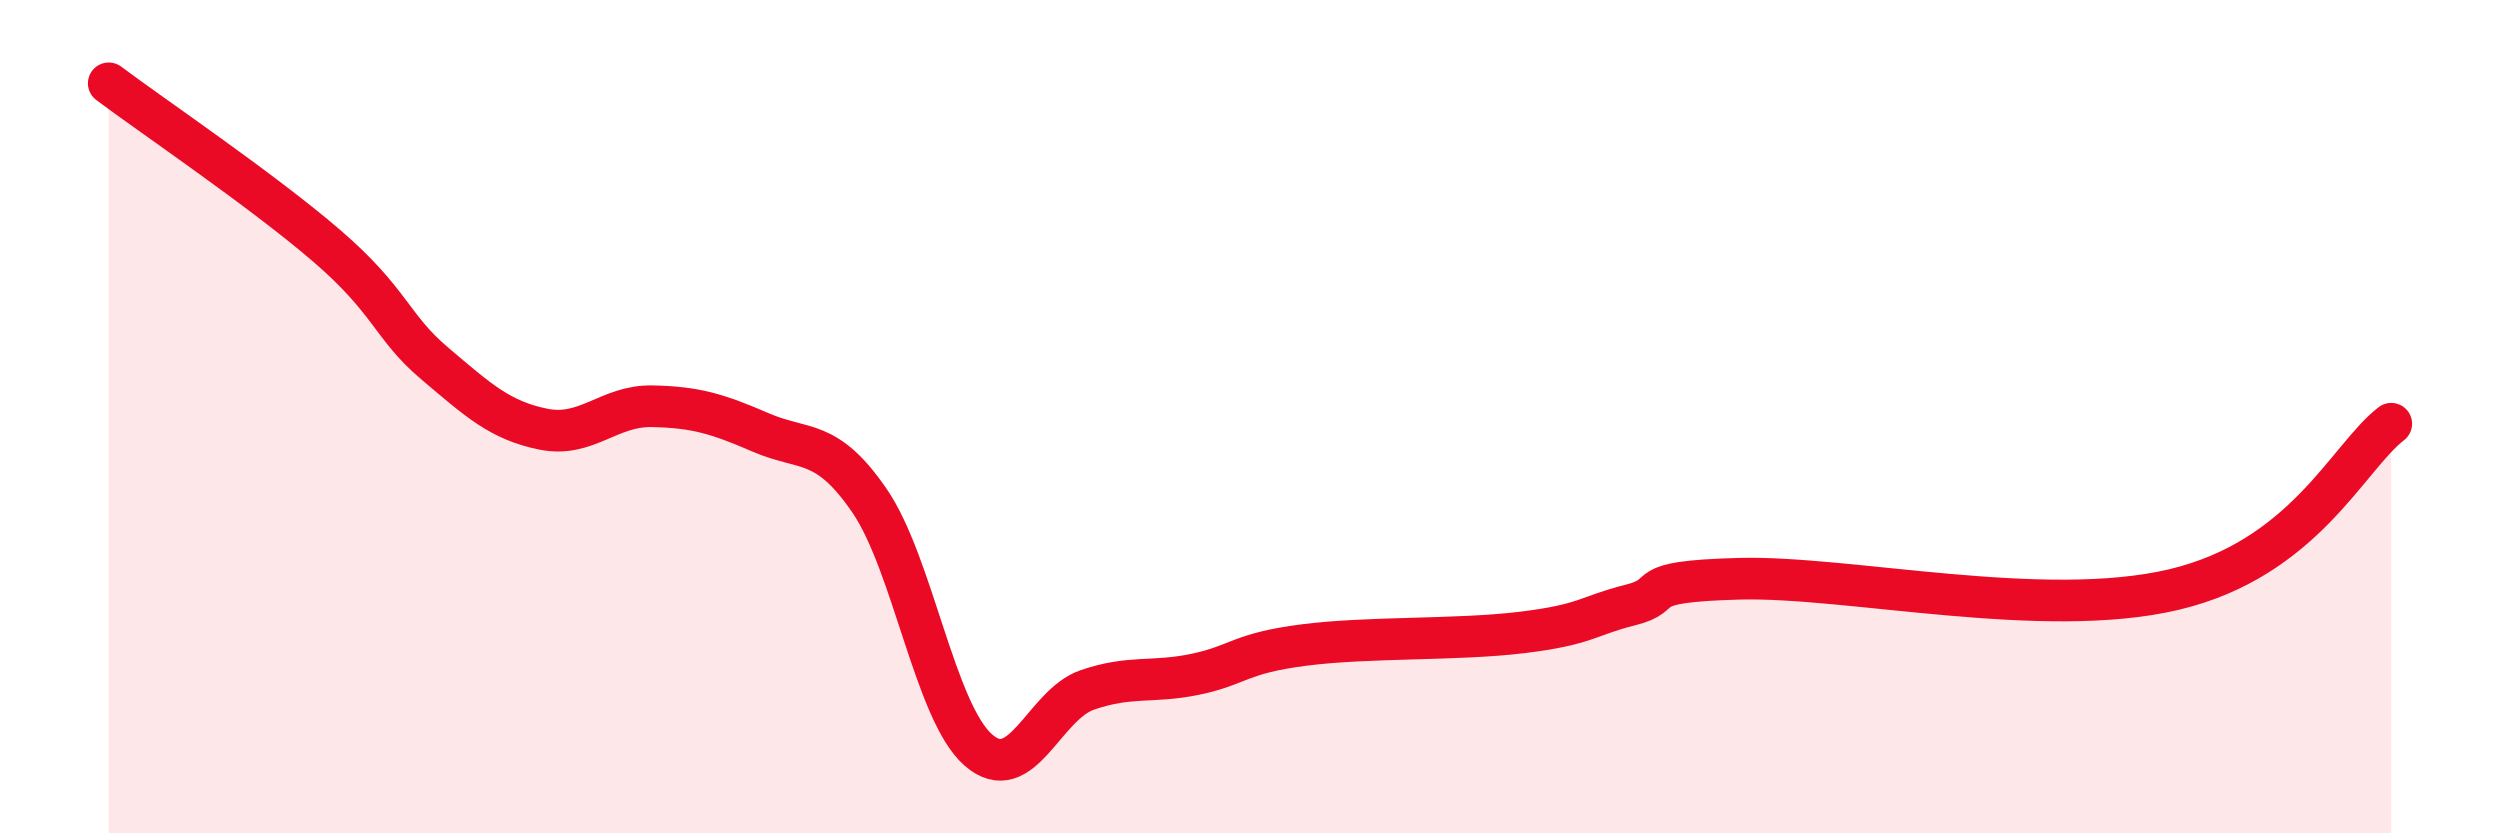
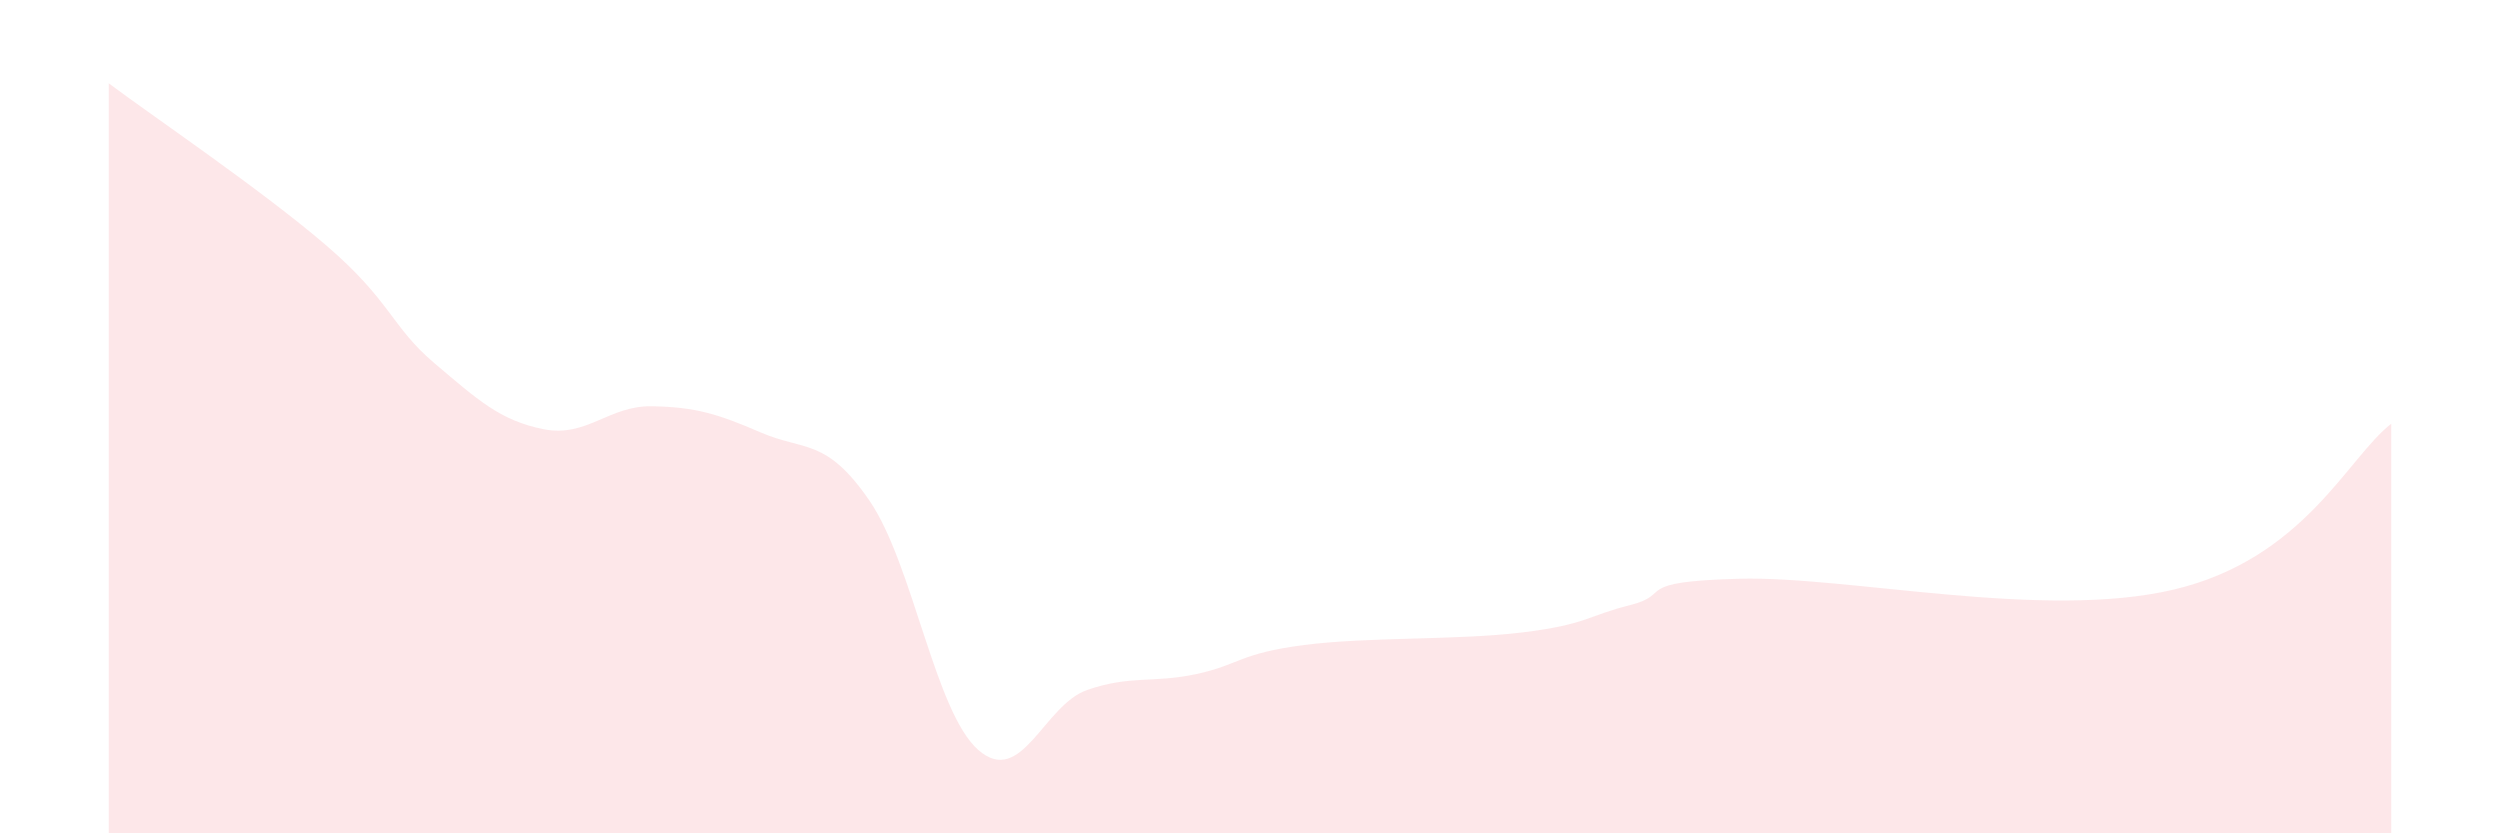
<svg xmlns="http://www.w3.org/2000/svg" width="60" height="20" viewBox="0 0 60 20">
  <path d="M 2.61,2 C 3.65,2.78 6.27,4.55 7.83,5.89 C 9.39,7.23 9.39,7.84 10.43,8.72 C 11.47,9.6 12,10.09 13.04,10.3 C 14.08,10.51 14.61,9.73 15.65,9.75 C 16.69,9.77 17.22,9.93 18.26,10.38 C 19.3,10.83 19.83,10.5 20.87,12.02 C 21.91,13.54 22.44,17.09 23.48,18 C 24.52,18.91 25.05,16.92 26.09,16.56 C 27.13,16.2 27.66,16.4 28.7,16.18 C 29.74,15.96 29.74,15.68 31.3,15.48 C 32.86,15.28 34.95,15.37 36.52,15.18 C 38.09,14.99 38.09,14.78 39.13,14.52 C 40.17,14.26 39.13,13.96 41.74,13.89 C 44.35,13.82 49.04,14.89 52.17,14.15 C 55.3,13.41 56.35,10.97 57.39,10.17L57.39 20L2.61 20Z" fill="#EB0A25" opacity="0.1" stroke-linecap="round" stroke-linejoin="round" />
-   <path d="M 2.61,2 C 3.65,2.78 6.27,4.55 7.83,5.89 C 9.39,7.23 9.39,7.84 10.43,8.72 C 11.47,9.6 12,10.09 13.04,10.3 C 14.08,10.51 14.61,9.73 15.65,9.75 C 16.69,9.77 17.22,9.93 18.26,10.38 C 19.3,10.83 19.83,10.5 20.87,12.02 C 21.91,13.54 22.44,17.09 23.48,18 C 24.52,18.91 25.05,16.92 26.09,16.56 C 27.13,16.2 27.66,16.4 28.7,16.18 C 29.74,15.96 29.74,15.68 31.3,15.48 C 32.86,15.28 34.95,15.37 36.52,15.18 C 38.09,14.99 38.09,14.78 39.13,14.52 C 40.17,14.26 39.13,13.96 41.74,13.89 C 44.35,13.82 49.04,14.89 52.17,14.15 C 55.3,13.41 56.35,10.97 57.39,10.17" stroke="#EB0A25" stroke-width="1" fill="none" stroke-linecap="round" stroke-linejoin="round" />
</svg>